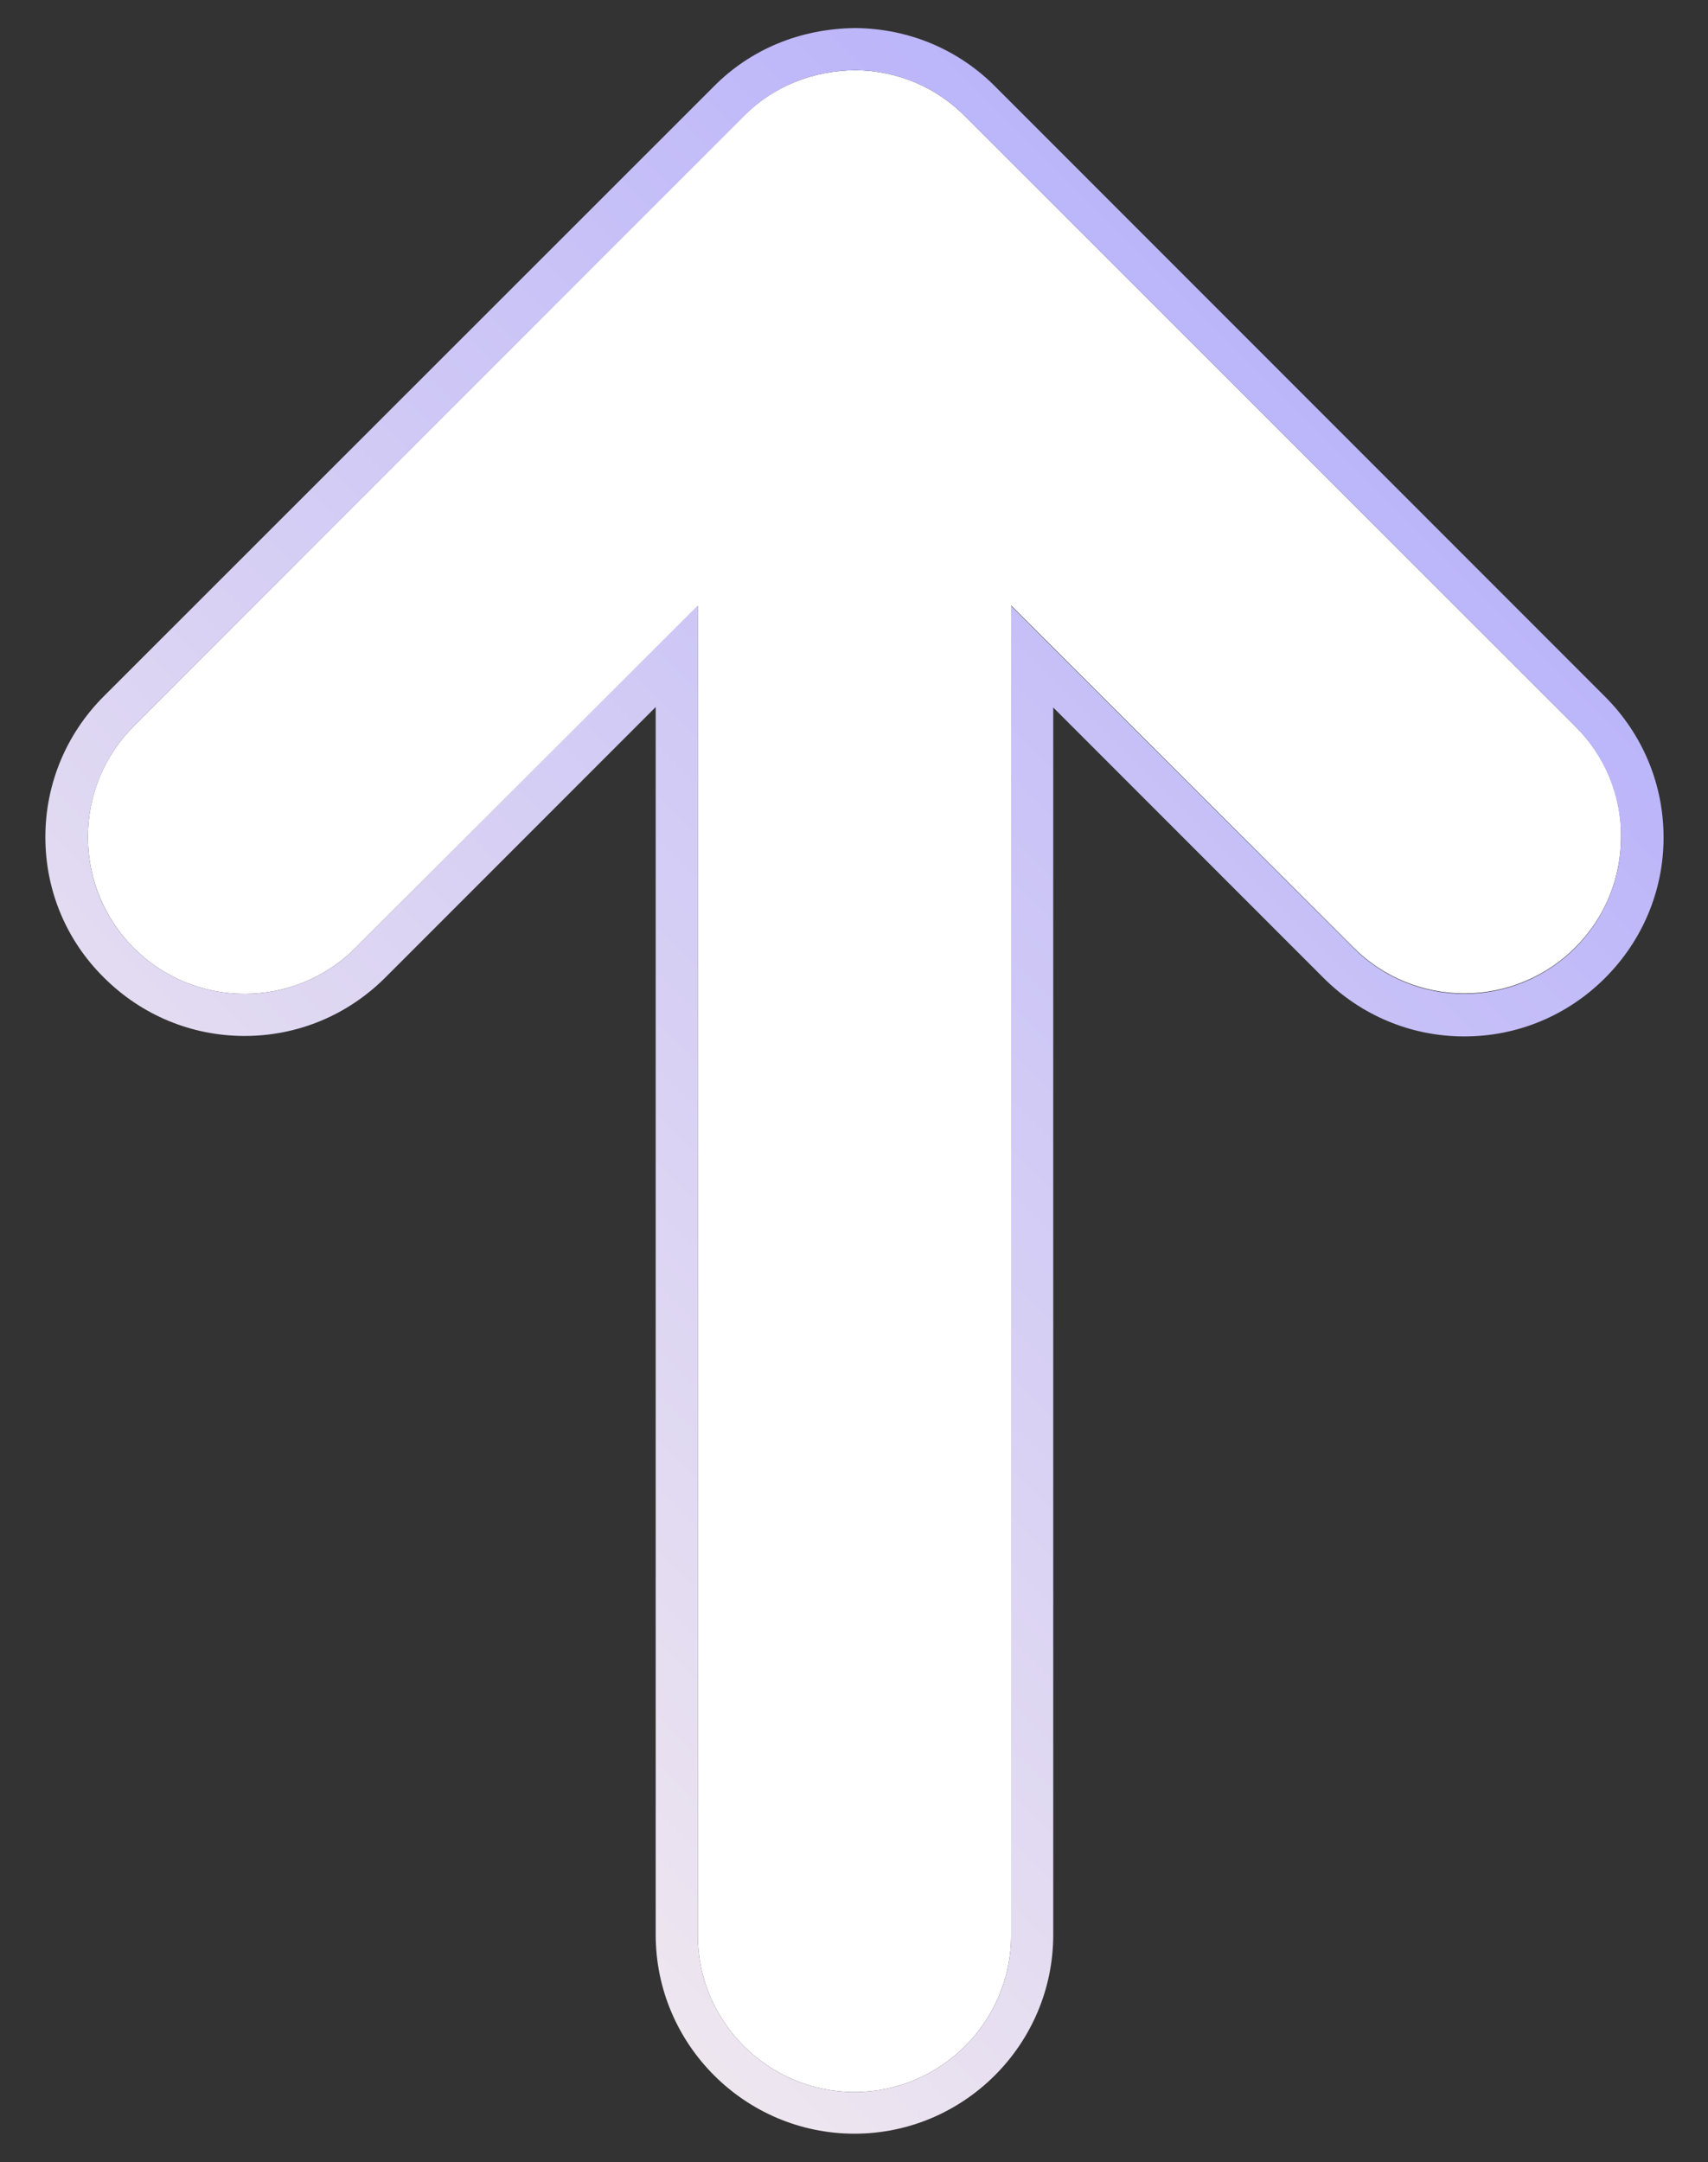
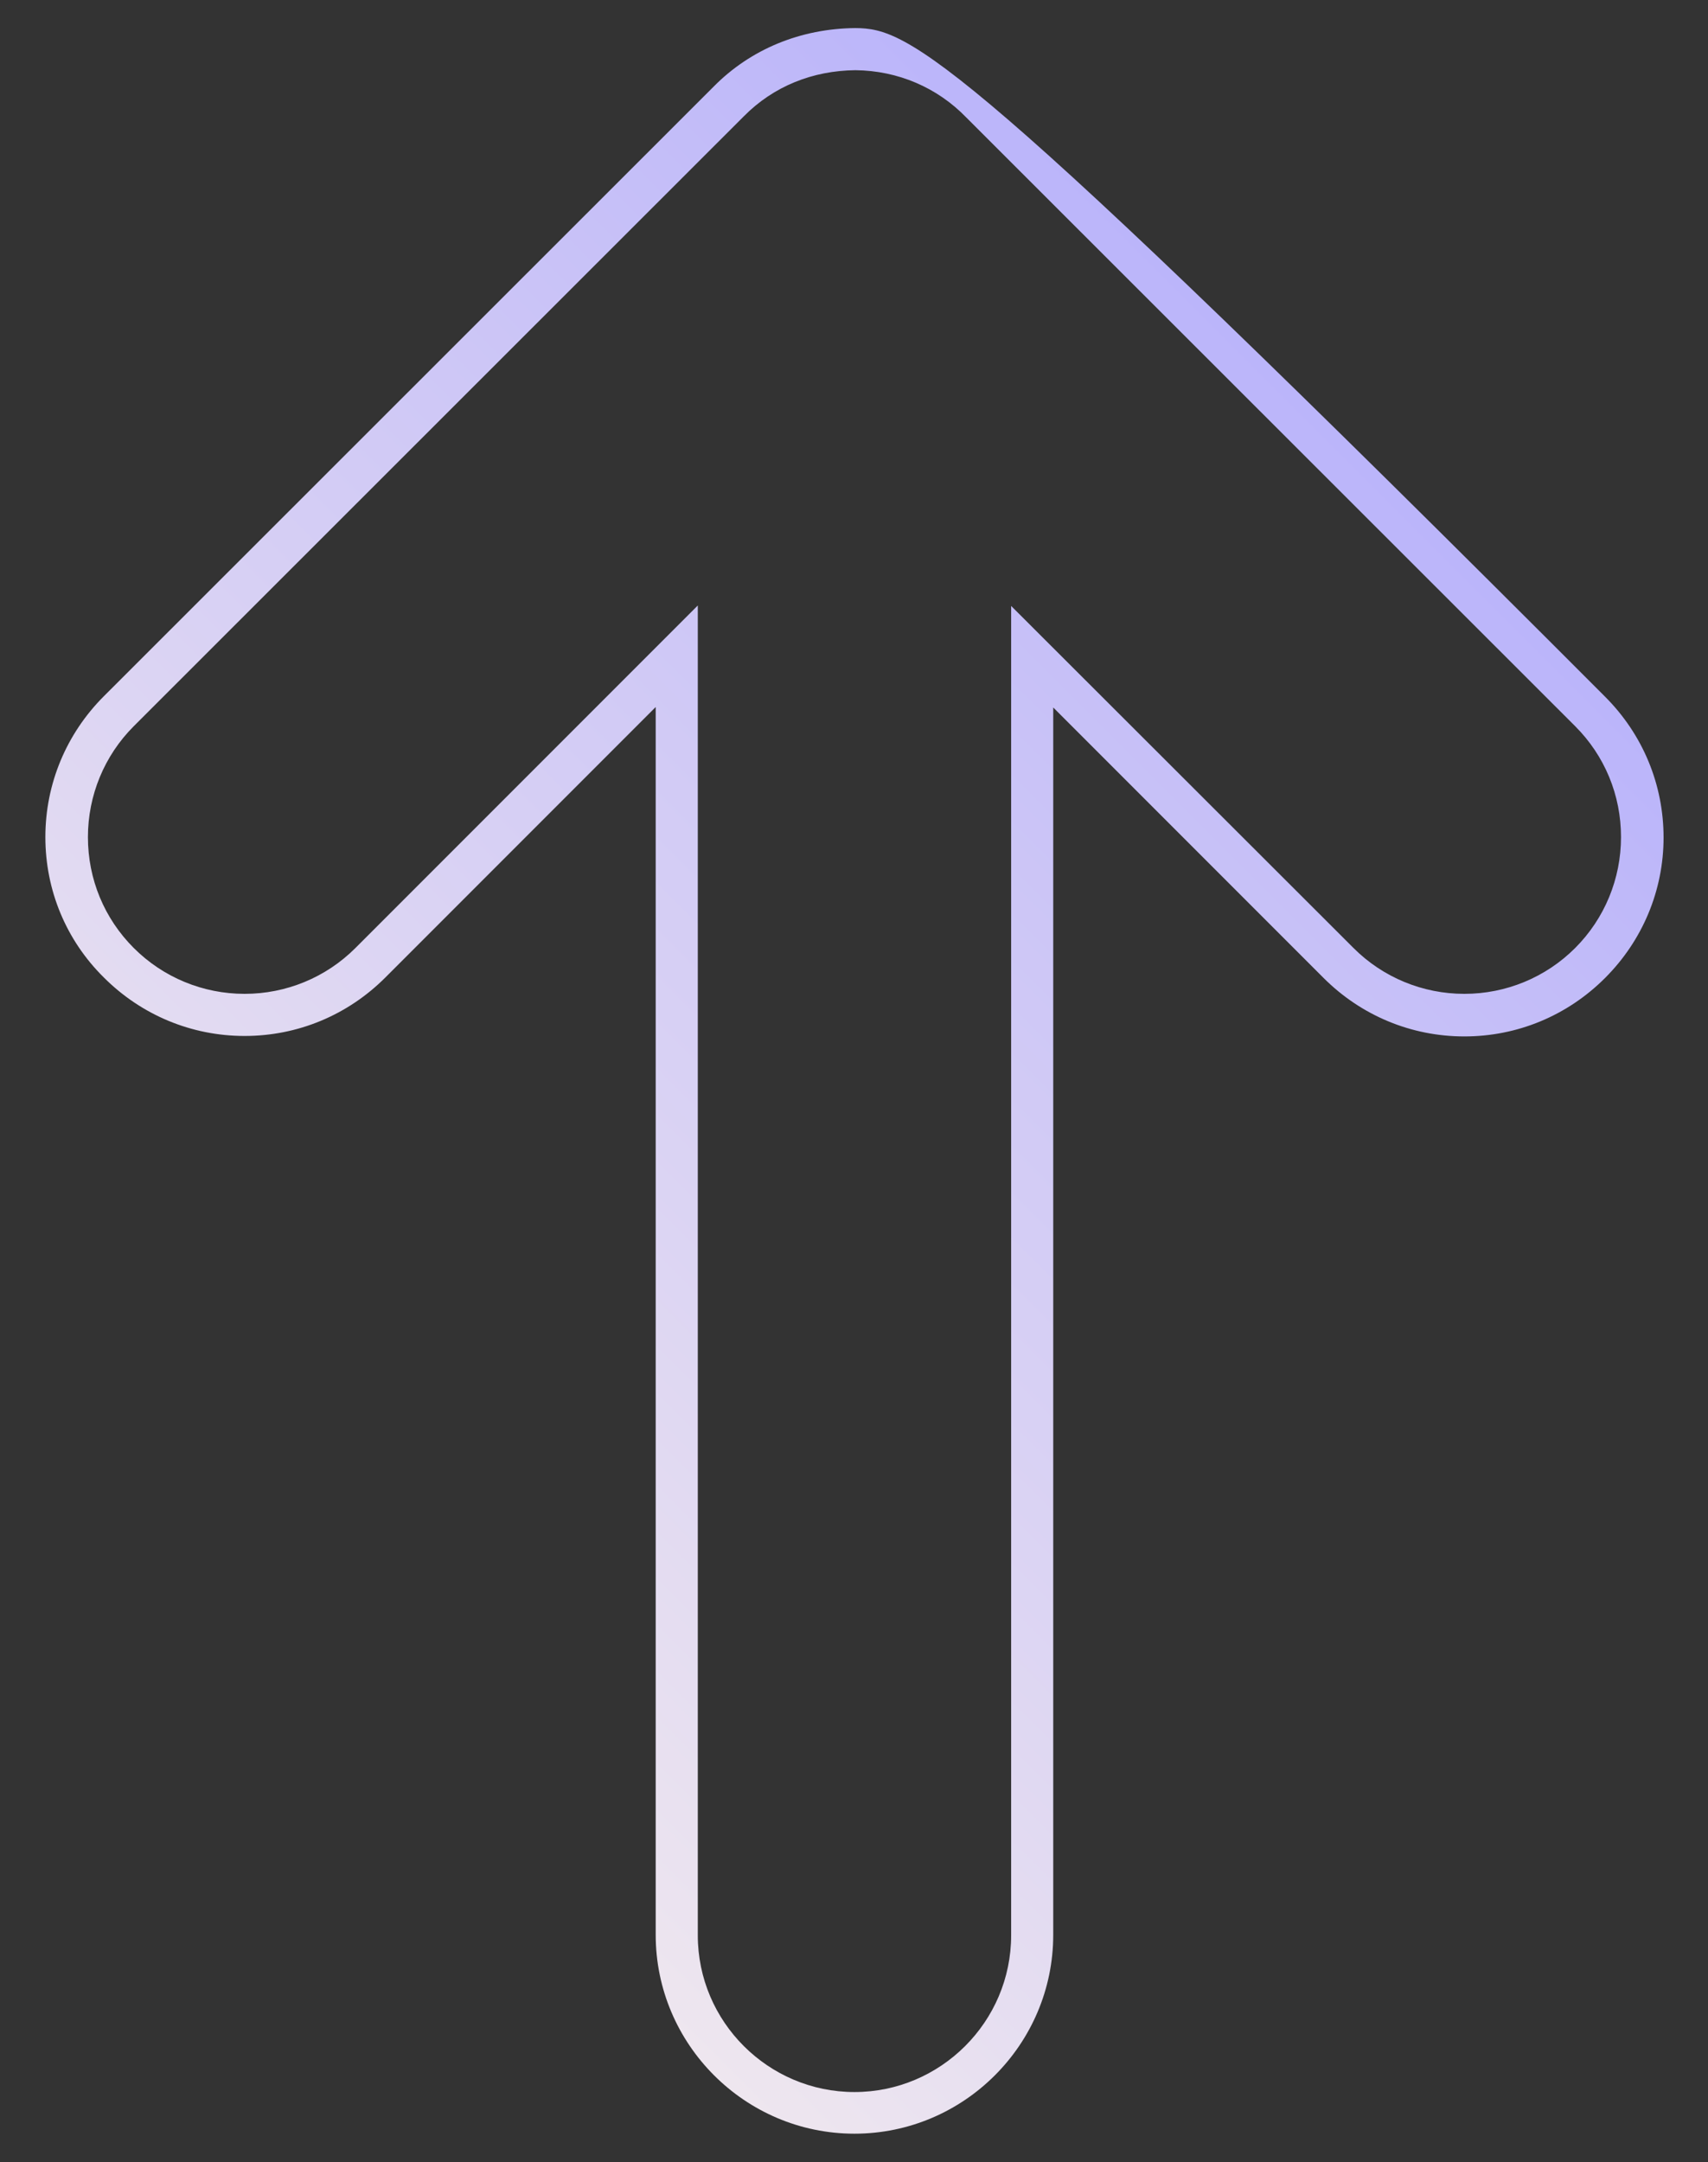
<svg xmlns="http://www.w3.org/2000/svg" version="1.0" id="Warstwa_1" x="0px" y="0px" viewBox="0 0 365.2 462.1" style="enable-background:new 0 0 365.2 462.1;" xml:space="preserve">
  <rect x="0" y="0" width="365.2" height="462.1" fill="#333333" stroke="none" />
  <style type="text/css">
	.st0{fill:#FFFFFF;}
	.st1{fill:url(#SVGID_1_);}
</style>
  <g>
    <g>
-       <path class="st0" d="M336.8,155.2L206.6,25.1c-6.2-6.4-14.6-10-23.7-10.1c-9.1,0.1-17.5,3.4-23.9,9.8L28.6,155.2    c-6.3,6.3-9.8,14.7-9.8,23.7c0,8.9,3.5,17.4,9.8,23.7c6.3,6.3,14.8,9.8,23.7,9.8s17.4-3.5,23.7-9.8l73.2-73.1v284.1    c0,18.5,15.1,33.5,33.5,33.5s33.5-15,33.5-33.5V129.4l73.2,73.1c6.3,6.3,14.8,9.8,23.7,9.8c8.9,0,17.4-3.5,23.7-9.8    c6.3-6.3,9.8-14.7,9.8-23.7C346.7,170,343.2,161.5,336.8,155.2z" />
      <linearGradient id="SVGID_1_" gradientUnits="userSpaceOnUse" x1="304.032" y1="109.668" x2="61.386" y2="352.314">
        <stop offset="0" style="stop-color:#BBB5FA" />
        <stop offset="1" style="stop-color:#EEE6EF" />
      </linearGradient>
-       <path class="st1" d="M182.9,15c9.1,0.1,17.5,3.7,23.7,10.1l130.2,130.1c6.3,6.3,9.8,14.7,9.8,23.7c0,8.9-3.5,17.4-9.8,23.7    c-6.3,6.3-14.8,9.8-23.7,9.8c-8.9,0-17.4-3.5-23.7-9.8l-73.2-73.1v284.1c0,18.5-15.1,33.5-33.5,33.5s-33.5-15-33.5-33.5V129.4    L76,202.6c-6.3,6.3-14.8,9.8-23.7,9.8s-17.4-3.5-23.7-9.8c-6.3-6.3-9.8-14.7-9.8-23.7c0-8.9,3.5-17.4,9.8-23.7L159,24.9    C165.4,18.4,173.8,15.1,182.9,15 M182.9,6C182.9,6,182.9,6,182.9,6c-11.7,0.1-22.4,4.5-30.3,12.5L22.2,148.8    c-8,8-12.5,18.7-12.5,30.1c0,11.3,4.4,22,12.5,30c8,8,18.7,12.5,30.1,12.5c11.3,0,22-4.4,30.1-12.5l57.8-57.8v262.4    c0,23.4,19.1,42.5,42.5,42.5s42.5-19.1,42.5-42.5V151.2l57.8,57.8c8,8,18.7,12.5,30.1,12.5c11.3,0,22-4.4,30.1-12.5    c8-8,12.5-18.7,12.5-30c0-11.3-4.4-22-12.5-30.1L213.1,18.8C205.2,10.7,194.5,6.1,182.9,6C183,6,183,6,182.9,6L182.9,6z" />
+       <path class="st1" d="M182.9,15c9.1,0.1,17.5,3.7,23.7,10.1l130.2,130.1c6.3,6.3,9.8,14.7,9.8,23.7c0,8.9-3.5,17.4-9.8,23.7    c-6.3,6.3-14.8,9.8-23.7,9.8c-8.9,0-17.4-3.5-23.7-9.8l-73.2-73.1v284.1c0,18.5-15.1,33.5-33.5,33.5s-33.5-15-33.5-33.5V129.4    L76,202.6c-6.3,6.3-14.8,9.8-23.7,9.8s-17.4-3.5-23.7-9.8c-6.3-6.3-9.8-14.7-9.8-23.7c0-8.9,3.5-17.4,9.8-23.7L159,24.9    C165.4,18.4,173.8,15.1,182.9,15 M182.9,6C182.9,6,182.9,6,182.9,6c-11.7,0.1-22.4,4.5-30.3,12.5L22.2,148.8    c-8,8-12.5,18.7-12.5,30.1c0,11.3,4.4,22,12.5,30c8,8,18.7,12.5,30.1,12.5c11.3,0,22-4.4,30.1-12.5l57.8-57.8v262.4    c0,23.4,19.1,42.5,42.5,42.5s42.5-19.1,42.5-42.5V151.2l57.8,57.8c8,8,18.7,12.5,30.1,12.5c11.3,0,22-4.4,30.1-12.5    c8-8,12.5-18.7,12.5-30c0-11.3-4.4-22-12.5-30.1C205.2,10.7,194.5,6.1,182.9,6C183,6,183,6,182.9,6L182.9,6z" />
    </g>
  </g>
</svg>